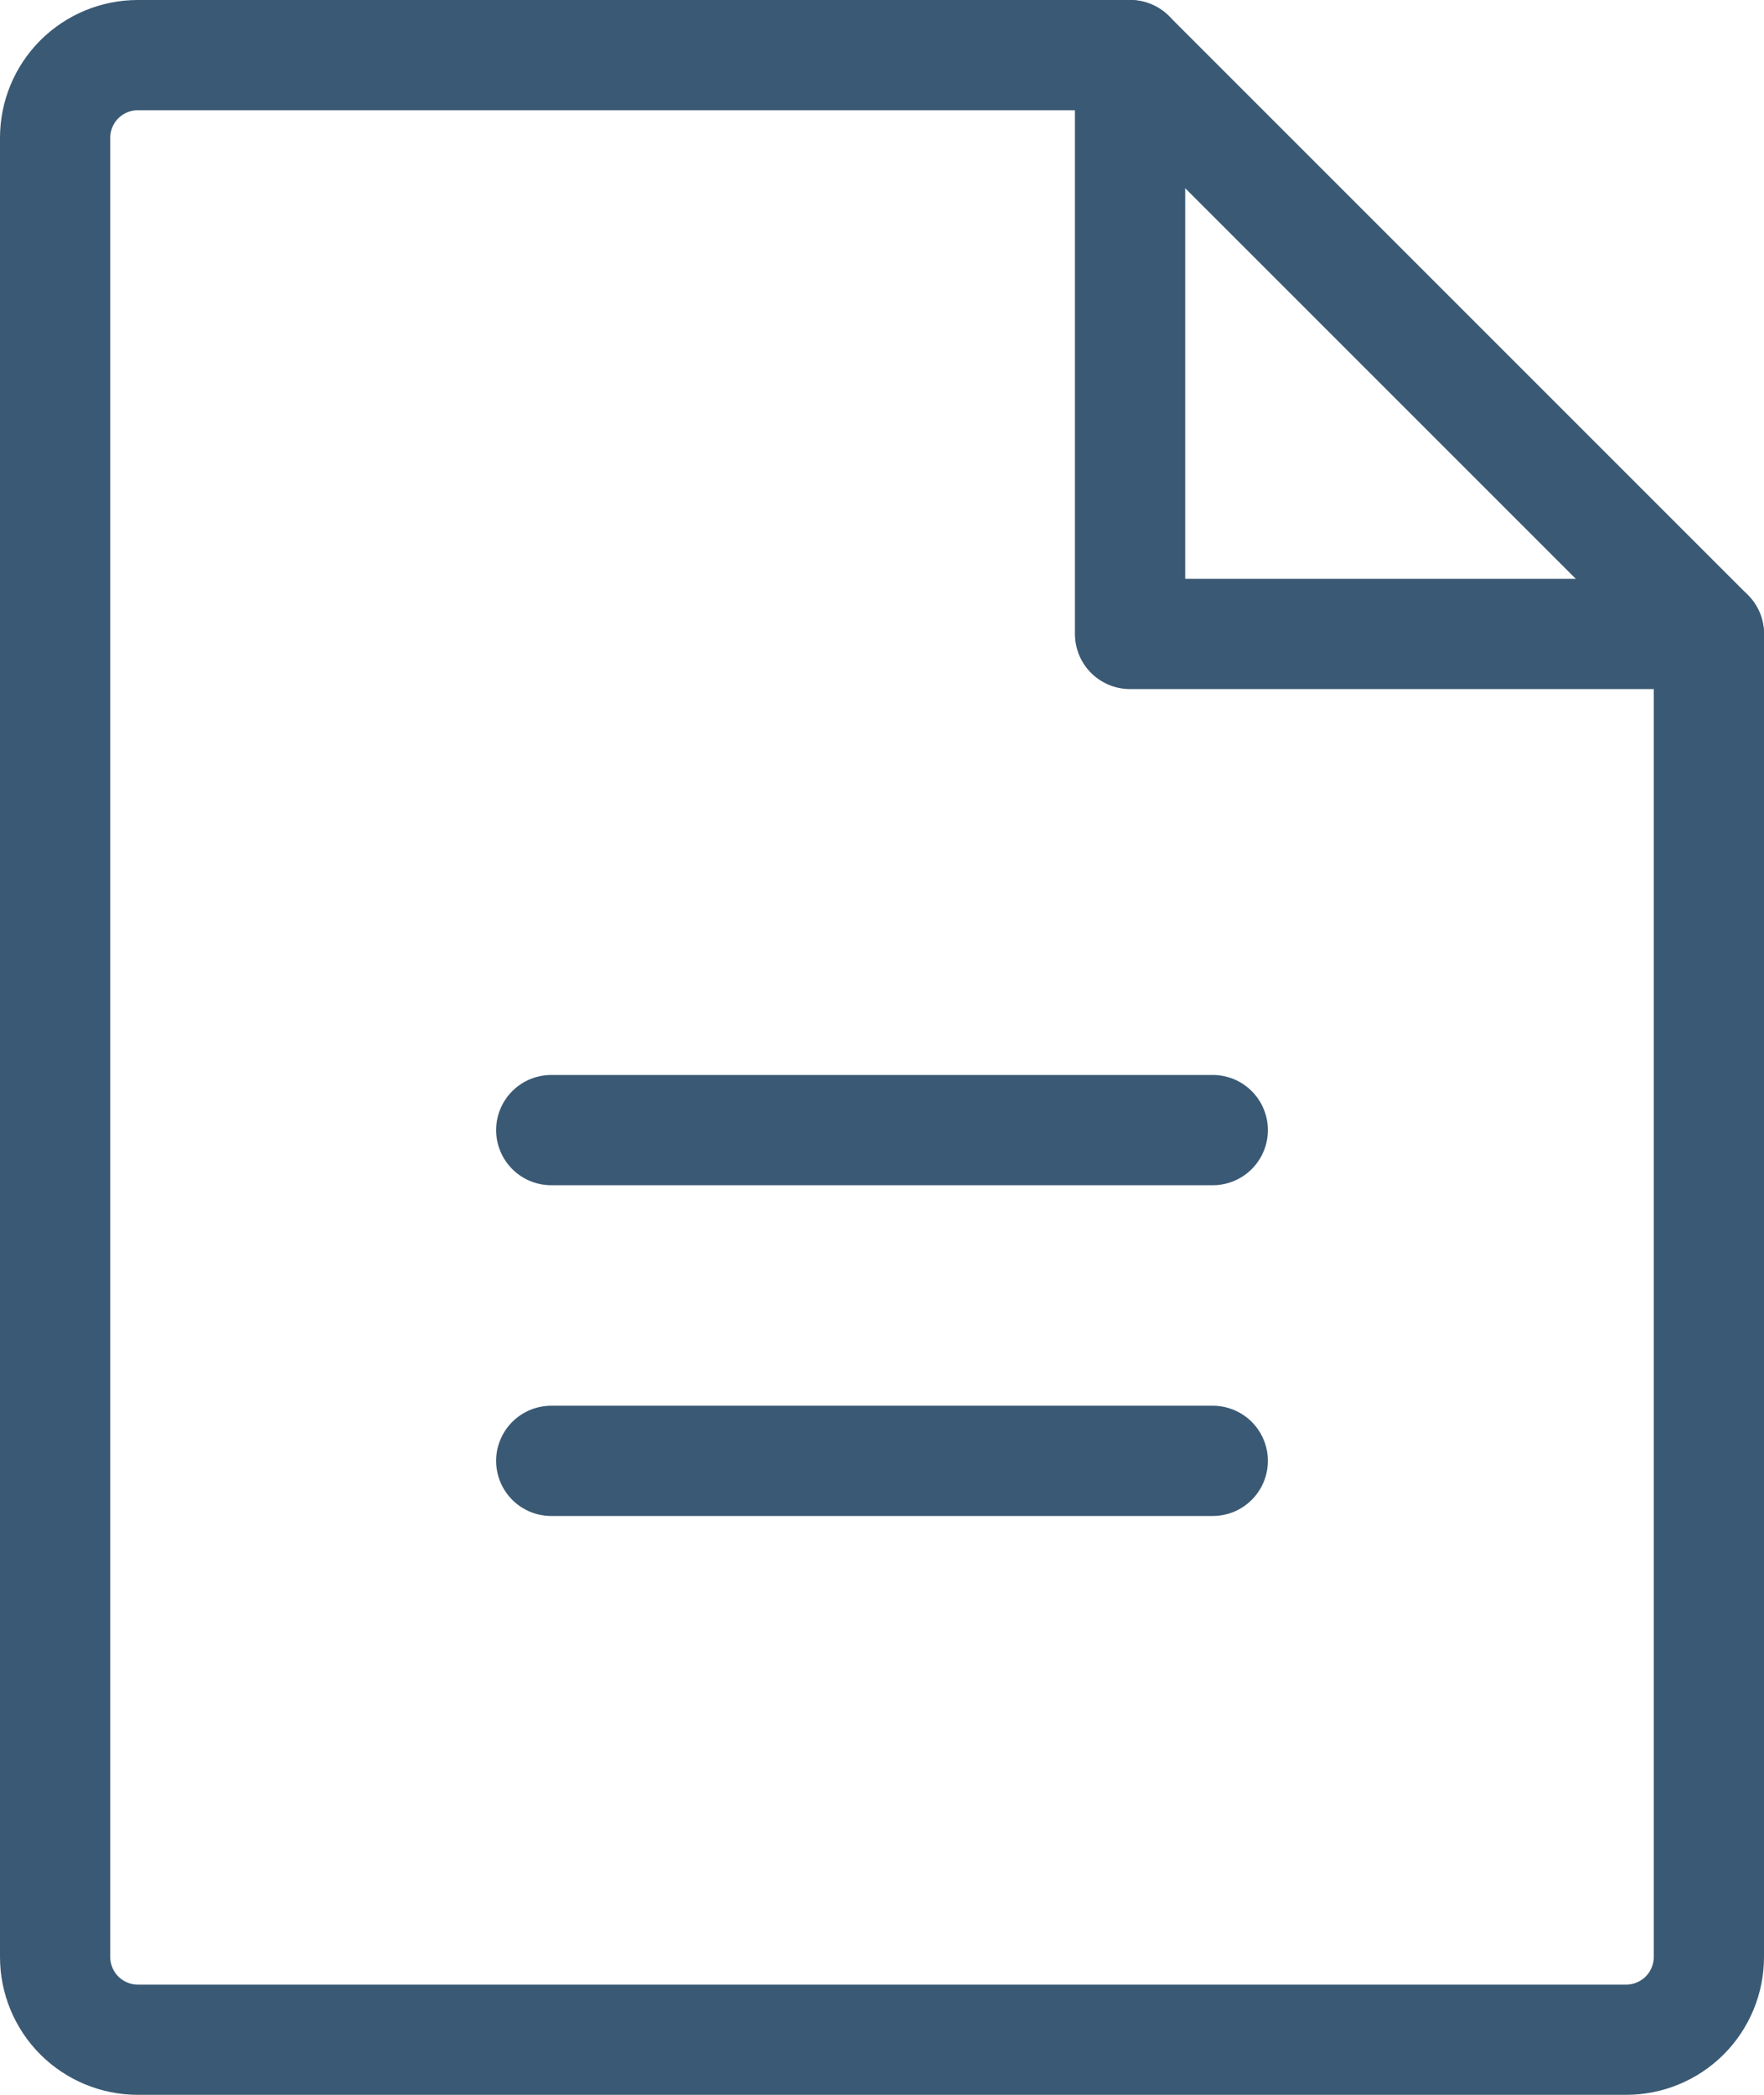
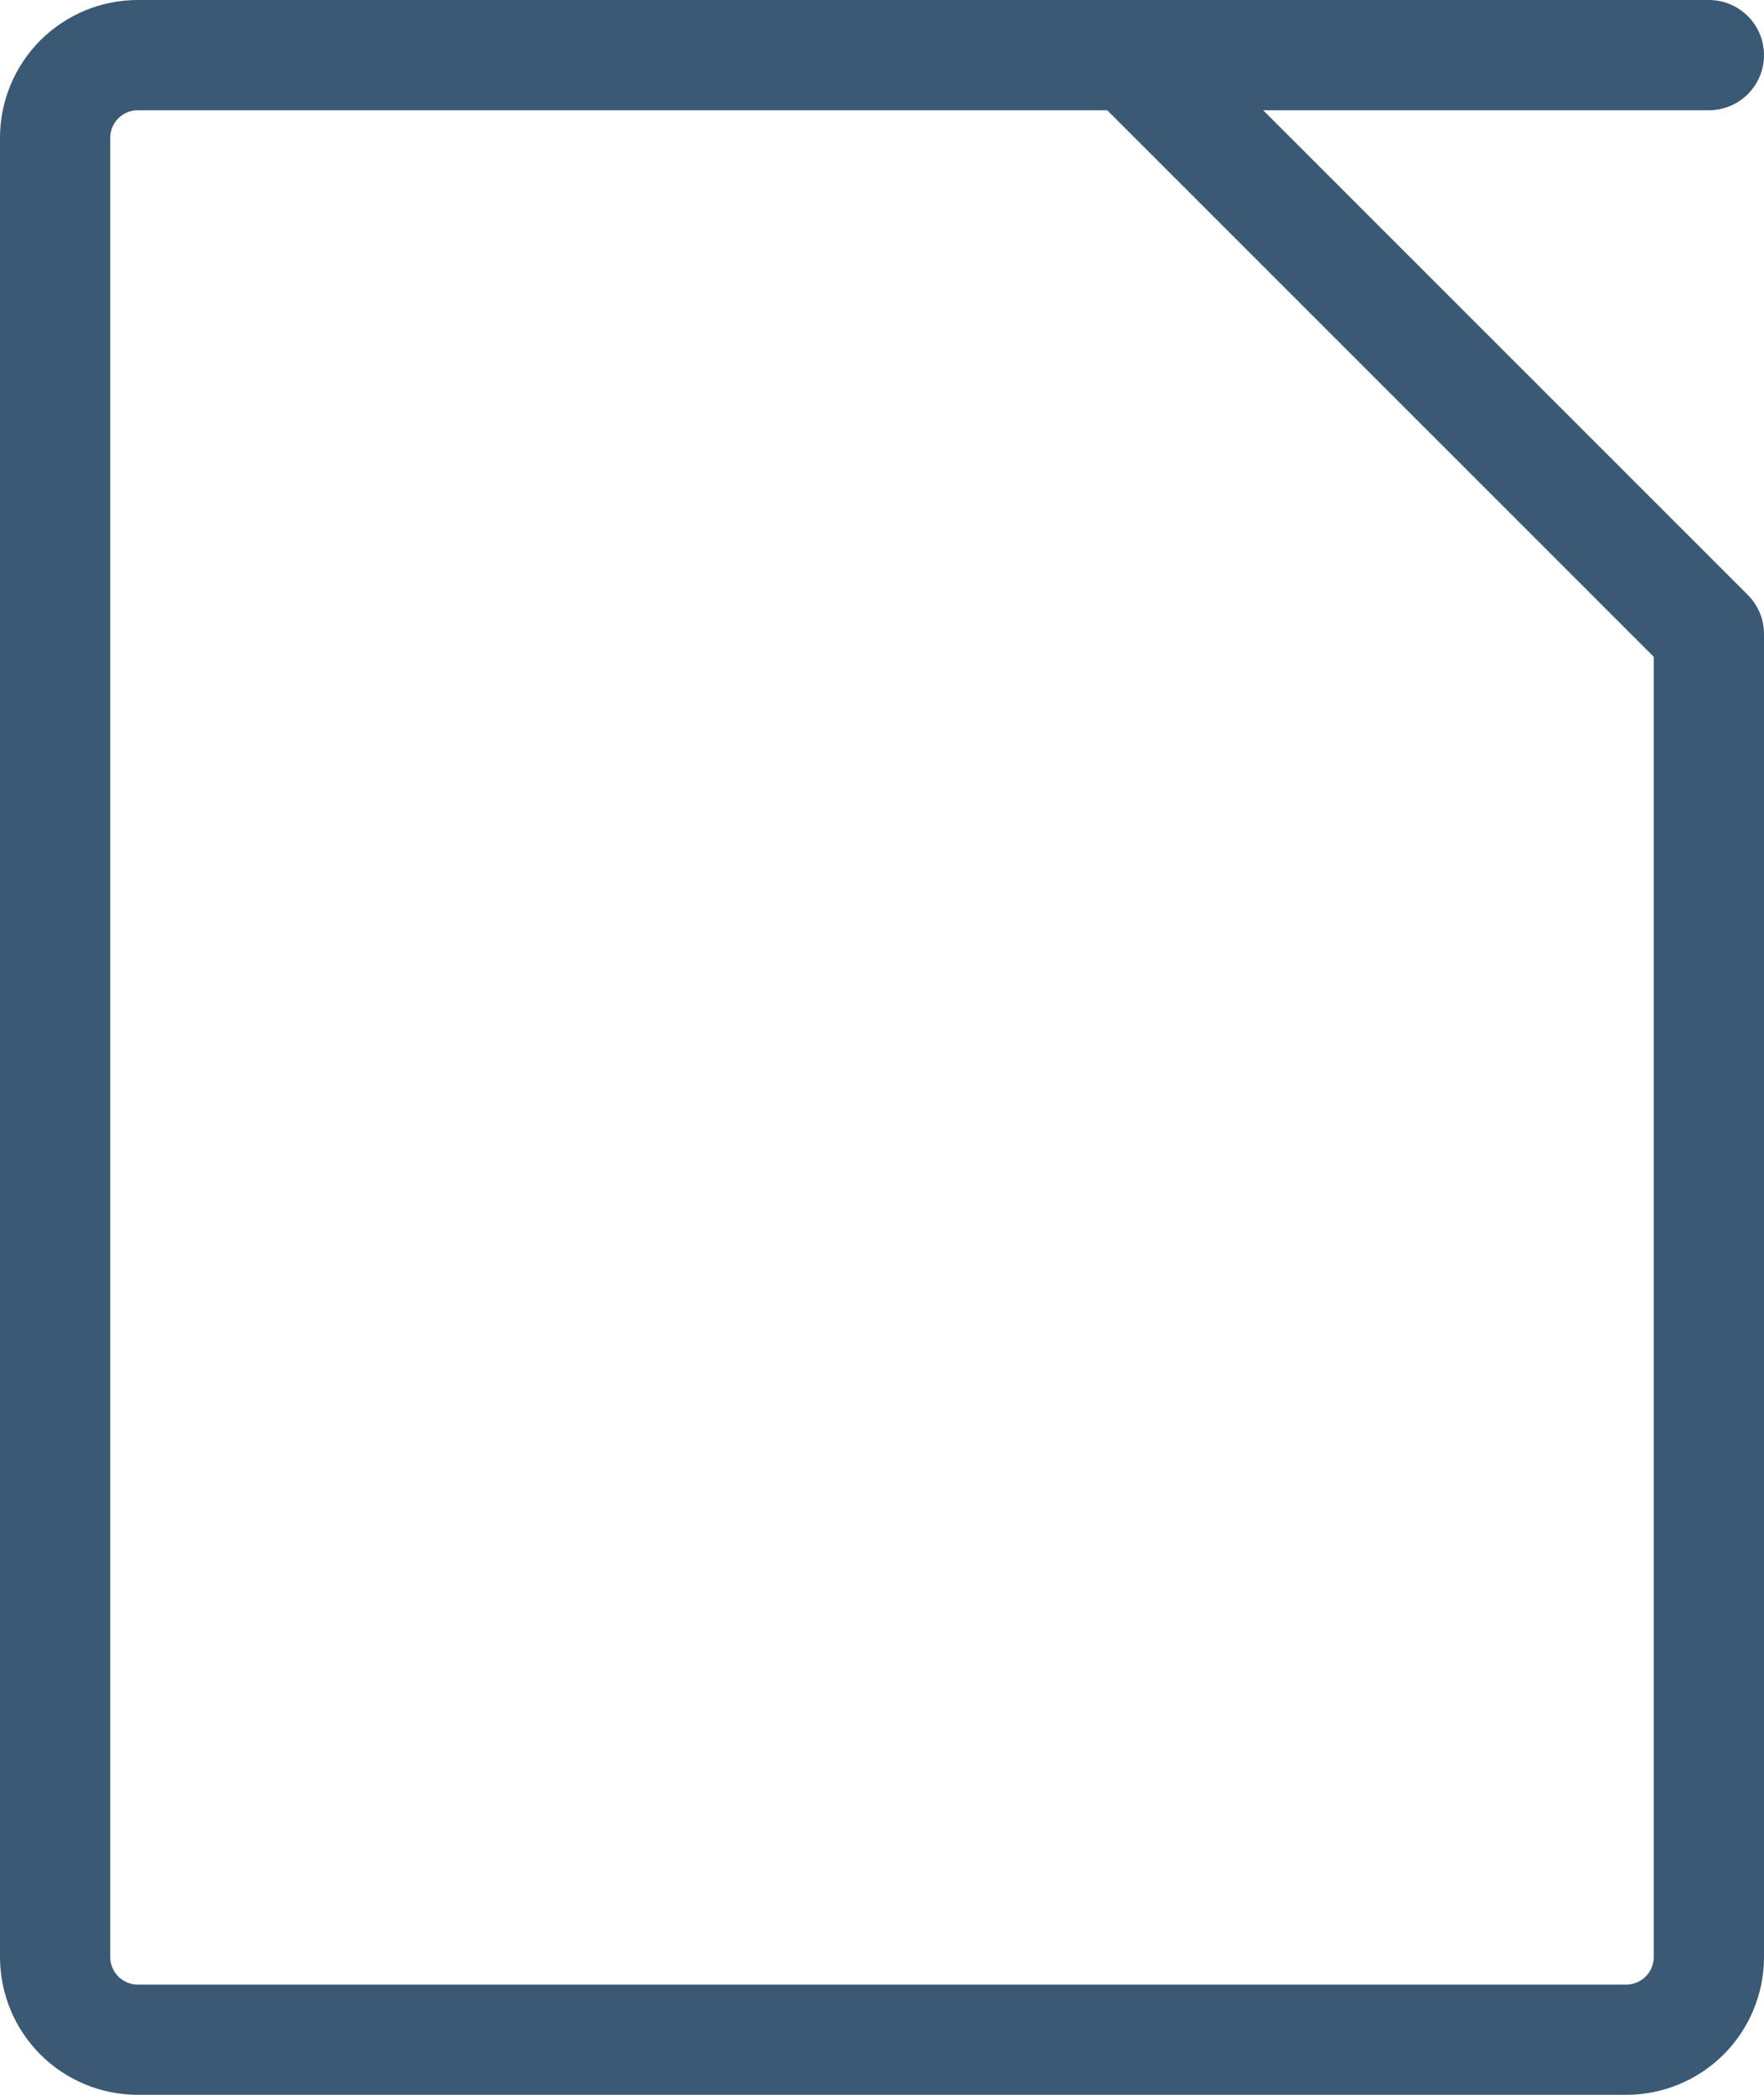
<svg xmlns="http://www.w3.org/2000/svg" width="32" height="38" viewBox="0 0 32 38" fill="none">
  <path d="M29.5 37H2.5C2.102 37 1.721 36.842 1.439 36.561C1.158 36.279 1 35.898 1 35.5V2.5C1 2.102 1.158 1.721 1.439 1.439C1.721 1.158 2.102 1 2.5 1H20.5L31 11.5V35.5C31 35.898 30.842 36.279 30.561 36.561C30.279 36.842 29.898 37 29.5 37Z" stroke="#3A5974" stroke-width="2" stroke-linecap="round" stroke-linejoin="round" />
-   <path d="M20.5 1V11.5H31" stroke="#3A5974" stroke-width="2" stroke-linecap="round" stroke-linejoin="round" />
-   <path d="M10 20.5H22" stroke="#3A5974" stroke-width="2" stroke-linecap="round" stroke-linejoin="round" />
-   <path d="M10 26.5H22" stroke="#3A5974" stroke-width="2" stroke-linecap="round" stroke-linejoin="round" />
+   <path d="M20.5 1H31" stroke="#3A5974" stroke-width="2" stroke-linecap="round" stroke-linejoin="round" />
</svg>